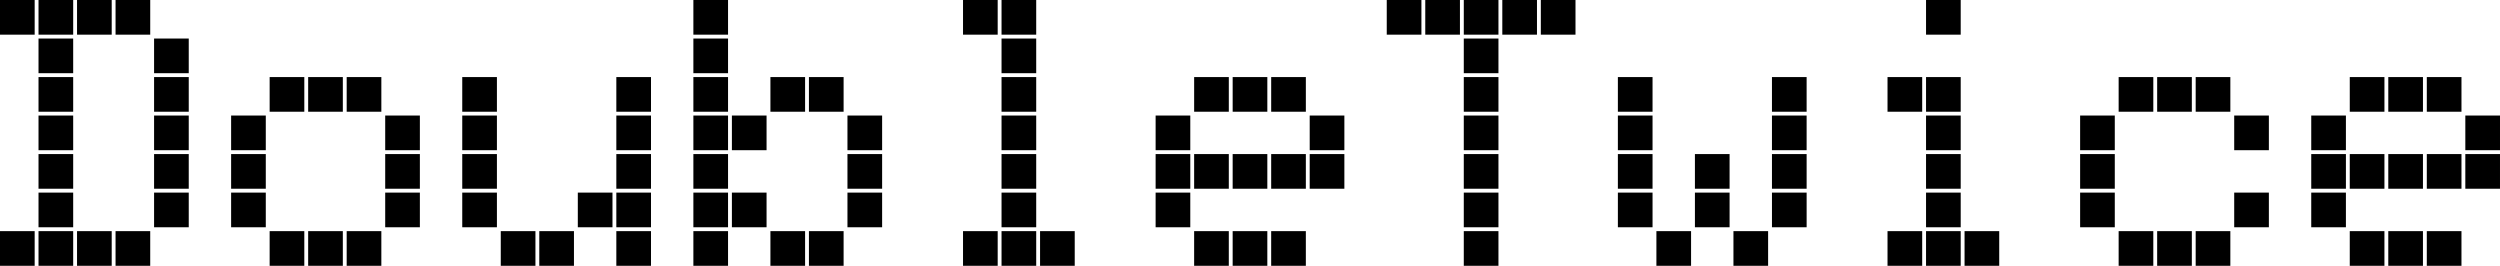
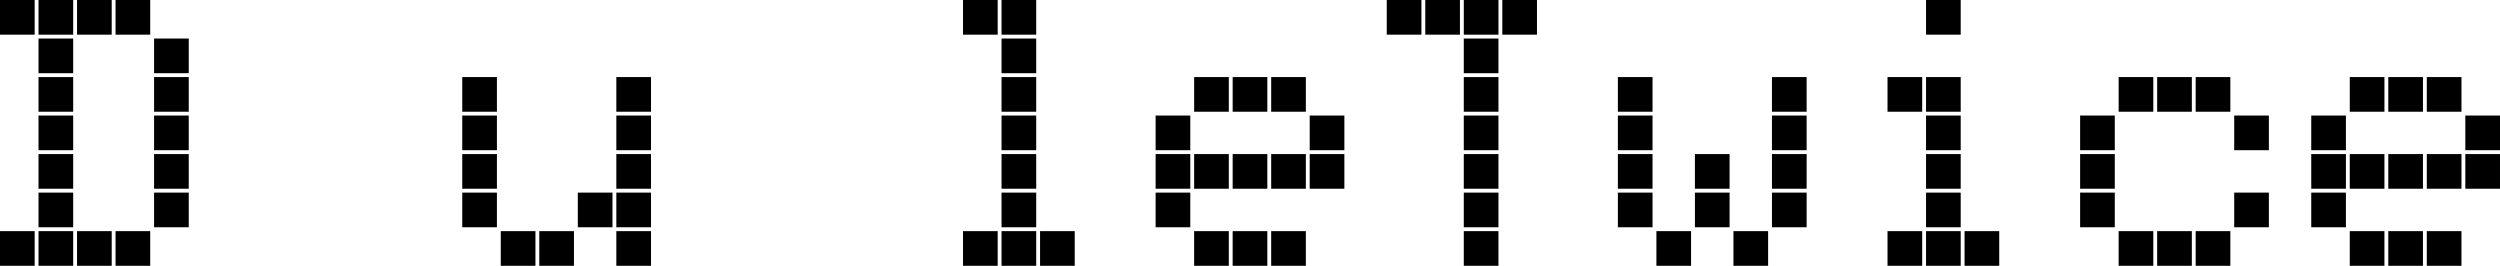
<svg xmlns="http://www.w3.org/2000/svg" width="100%" height="100%" viewBox="0 0 649 69" version="1.1" xml:space="preserve" style="fill-rule:evenodd;clip-rule:evenodd;stroke-linejoin:round;stroke-miterlimit:2;">
  <g transform="matrix(1,0,0,1,-210.499,-505.499)">
    <g transform="matrix(1,0,0,1,133.999,179.999)">
      <g transform="matrix(100,0,0,100,76,395)">
        <path d="M0.095,-0.695l-0.09,0l-0,0.09l0.09,0l0,-0.09Zm0.1,0l-0.09,0l-0,0.09l0.09,0l0,-0.09Zm0.1,0l-0.09,0l-0,0.09l0.09,0l-0,-0.09Zm0.1,0l-0.09,0l-0,0.09l0.09,0l0,-0.09Zm-0.2,0.1l-0.09,0l-0,0.09l0.09,0l0,-0.09Zm0.3,0l-0.09,0l0,0.09l0.09,0l0,-0.09Zm-0.3,0.1l-0.09,0l-0,0.09l0.09,0l0,-0.09Zm0.3,0l-0.09,0l0,0.09l0.09,0l0,-0.09Zm-0.3,0.1l-0.09,0l-0,0.09l0.09,0l0,-0.09Zm0.3,0l-0.09,0l0,0.09l0.09,0l0,-0.09Zm-0.3,0.1l-0.09,0l-0,0.09l0.09,0l0,-0.09Zm0.3,0l-0.09,0l0,0.09l0.09,0l0,-0.09Zm-0.3,0.1l-0.09,0l-0,0.09l0.09,0l0,-0.09Zm0.3,0l-0.09,0l0,0.09l0.09,0l0,-0.09Zm-0.4,0.1l-0.09,0l0,0.09l0.09,0l0,-0.09Zm0.1,0l-0.09,0l0,0.09l0.09,0l0,-0.09Zm0.1,0l-0.09,0l0,0.09l0.09,0l0,-0.09Zm0.1,0l-0.09,0l-0,0.09l0.09,0l0,-0.09Z" style="fill-rule:nonzero;" />
      </g>
      <g transform="matrix(100,0,0,100,136,395)">
-         <path d="M0.195,-0.495l-0.09,0l-0,0.09l0.09,0l0,-0.09Zm0.1,0l-0.09,0l-0,0.09l0.09,0l-0,-0.09Zm0.1,0l-0.09,0l-0,0.09l0.09,0l0,-0.09Zm-0.3,0.1l-0.09,0l-0,0.09l0.09,0l-0,-0.09Zm0.4,0l-0.09,0l0,0.09l0.09,0l0,-0.09Zm-0.4,0.1l-0.09,0l0,0.09l0.09,0l0,-0.09Zm0.4,0l-0.09,0l0,0.09l0.09,0l0,-0.09Zm-0.4,0.1l-0.09,0l0,0.09l0.09,0l0,-0.09Zm0.4,0l-0.09,0l0,0.09l0.09,0l0,-0.09Zm-0.3,0.1l-0.09,0l-0,0.09l0.09,0l0,-0.09Zm0.1,0l-0.09,0l-0,0.09l0.09,0l-0,-0.09Zm0.1,0l-0.09,0l-0,0.09l0.09,0l0,-0.09Z" style="fill-rule:nonzero;" />
-       </g>
+         </g>
      <g transform="matrix(100,0,0,100,196,395)">
        <path d="M0.095,-0.495l-0.09,0l-0,0.09l0.09,0l0,-0.09Zm0.4,0l-0.09,0l0,0.09l0.09,0l0,-0.09Zm-0.4,0.1l-0.09,0l0,0.09l0.09,0l0,-0.09Zm0.4,0l-0.09,0l0,0.09l0.09,0l0,-0.09Zm-0.4,0.1l-0.09,0l0,0.09l0.09,0l0,-0.09Zm0.4,0l-0.09,0l0,0.09l0.09,0l0,-0.09Zm-0.4,0.1l-0.09,0l0,0.09l0.09,0l0,-0.09Zm0.3,0l-0.09,0l0,0.09l0.09,0l0,-0.09Zm0.1,0l-0.09,0l0,0.09l0.09,0l0,-0.09Zm-0.3,0.1l-0.09,0l0,0.09l0.09,0l0,-0.09Zm0.1,0l-0.09,0l0,0.09l0.09,0l0,-0.09Zm0.2,0l-0.09,0l0,0.09l0.09,0l0,-0.09Z" style="fill-rule:nonzero;" />
      </g>
      <g transform="matrix(100,0,0,100,256,395)">
-         <path d="M0.095,-0.695l-0.09,0l-0,0.09l0.09,0l0,-0.09Zm0,0.1l-0.09,0l-0,0.09l0.09,0l0,-0.09Zm0,0.1l-0.09,0l-0,0.09l0.09,0l0,-0.09Zm0.2,0l-0.09,0l-0,0.09l0.09,0l-0,-0.09Zm0.1,0l-0.09,0l-0,0.09l0.09,0l0,-0.09Zm-0.3,0.1l-0.09,0l-0,0.09l0.09,0l-0,-0.09Zm0.1,0l-0.09,0l-0,0.09l0.09,0l-0,-0.09Zm0.3,0l-0.09,0l0,0.09l0.09,0l0,-0.09Zm-0.4,0.1l-0.09,0l0,0.09l0.09,0l0,-0.09Zm0.4,0l-0.09,0l0,0.09l0.09,0l0,-0.09Zm-0.4,0.1l-0.09,0l0,0.09l0.09,0l0,-0.09Zm0.1,0l-0.09,0l0,0.09l0.09,0l0,-0.09Zm0.3,0l-0.09,0l0,0.09l0.09,0l0,-0.09Zm-0.4,0.1l-0.09,0l0,0.09l0.09,0l0,-0.09Zm0.2,0l-0.09,0l0,0.09l0.09,0l0,-0.09Zm0.1,0l-0.09,0l-0,0.09l0.09,0l0,-0.09Z" style="fill-rule:nonzero;" />
-       </g>
+         </g>
      <g transform="matrix(100,0,0,100,316,395)">
        <path d="M0.195,-0.695l-0.09,0l-0,0.09l0.09,0l0,-0.09Zm0.1,0l-0.09,0l-0,0.09l0.09,0l-0,-0.09Zm-0,0.1l-0.09,0l-0,0.09l0.09,0l-0,-0.09Zm-0,0.1l-0.09,0l-0,0.09l0.09,0l-0,-0.09Zm-0,0.1l-0.09,0l-0,0.09l0.09,0l-0,-0.09Zm-0,0.1l-0.09,0l-0,0.09l0.09,0l-0,-0.09Zm-0,0.1l-0.09,0l-0,0.09l0.09,0l-0,-0.09Zm-0.1,0.1l-0.09,0l-0,0.09l0.09,0l-0,-0.09Zm0.1,0l-0.09,0l-0,0.09l0.09,0l-0,-0.09Zm0.1,0l-0.09,0l-0,0.09l0.09,0l0,-0.09Z" style="fill-rule:nonzero;" />
      </g>
      <g transform="matrix(100,0,0,100,376,395)">
        <path d="M0.195,-0.495l-0.09,0l-0,0.09l0.09,0l0,-0.09Zm0.1,0l-0.09,0l-0,0.09l0.09,0l-0,-0.09Zm0.1,0l-0.09,0l-0,0.09l0.09,0l0,-0.09Zm-0.3,0.1l-0.09,0l-0,0.09l0.09,0l-0,-0.09Zm0.4,0l-0.09,0l0,0.09l0.09,0l0,-0.09Zm-0.4,0.1l-0.09,0l0,0.09l0.09,0l0,-0.09Zm0.1,0l-0.09,0l0,0.09l0.09,0l0,-0.09Zm0.1,0l-0.09,0l0,0.09l0.09,0l0,-0.09Zm0.1,0l-0.09,0l-0,0.09l0.09,0l0,-0.09Zm0.1,0l-0.09,0l0,0.09l0.09,0l0,-0.09Zm-0.4,0.1l-0.09,0l0,0.09l0.09,0l0,-0.09Zm0.1,0.1l-0.09,0l0,0.09l0.09,0l0,-0.09Zm0.1,0l-0.09,0l0,0.09l0.09,0l0,-0.09Zm0.1,0l-0.09,0l-0,0.09l0.09,0l0,-0.09Z" style="fill-rule:nonzero;" />
      </g>
      <g transform="matrix(100,0,0,100,436,395)">
-         <path d="M0.095,-0.695l-0.09,0l-0,0.09l0.09,0l0,-0.09Zm0.1,0l-0.09,0l-0,0.09l0.09,0l0,-0.09Zm0.1,0l-0.09,0l-0,0.09l0.09,0l-0,-0.09Zm0.1,0l-0.09,0l-0,0.09l0.09,0l0,-0.09Zm0.1,0l-0.09,0l0,0.09l0.09,0l0,-0.09Zm-0.2,0.1l-0.09,0l0,0.09l0.09,0l0,-0.09Zm0,0.1l-0.09,0l0,0.09l0.09,0l0,-0.09Zm0,0.1l-0.09,0l0,0.09l0.09,0l0,-0.09Zm0,0.1l-0.09,0l0,0.09l0.09,0l0,-0.09Zm0,0.1l-0.09,0l0,0.09l0.09,0l0,-0.09Zm0,0.1l-0.09,0l0,0.09l0.09,0l0,-0.09Z" style="fill-rule:nonzero;" />
+         <path d="M0.095,-0.695l-0.09,0l-0,0.09l0.09,0l0,-0.09Zm0.1,0l-0.09,0l-0,0.09l0.09,0l0,-0.09Zm0.1,0l-0.09,0l-0,0.09l0.09,0l-0,-0.09Zm0.1,0l-0.09,0l-0,0.09l0.09,0l0,-0.09Zm0.1,0l-0.09,0l0,0.09l0,-0.09Zm-0.2,0.1l-0.09,0l0,0.09l0.09,0l0,-0.09Zm0,0.1l-0.09,0l0,0.09l0.09,0l0,-0.09Zm0,0.1l-0.09,0l0,0.09l0.09,0l0,-0.09Zm0,0.1l-0.09,0l0,0.09l0.09,0l0,-0.09Zm0,0.1l-0.09,0l0,0.09l0.09,0l0,-0.09Zm0,0.1l-0.09,0l0,0.09l0.09,0l0,-0.09Z" style="fill-rule:nonzero;" />
      </g>
      <g transform="matrix(100,0,0,100,496,395)">
        <path d="M0.095,-0.495l-0.09,0l-0,0.09l0.09,0l0,-0.09Zm0.4,0l-0.09,0l0,0.09l0.09,0l0,-0.09Zm-0.4,0.1l-0.09,0l0,0.09l0.09,0l0,-0.09Zm0.4,0l-0.09,0l0,0.09l0.09,0l0,-0.09Zm-0.4,0.1l-0.09,0l0,0.09l0.09,0l0,-0.09Zm0.2,0l-0.09,0l0,0.09l0.09,0l0,-0.09Zm0.2,0l-0.09,0l0,0.09l0.09,0l0,-0.09Zm-0.4,0.1l-0.09,0l0,0.09l0.09,0l0,-0.09Zm0.2,0l-0.09,0l0,0.09l0.09,0l0,-0.09Zm0.2,0l-0.09,0l0,0.09l0.09,0l0,-0.09Zm-0.3,0.1l-0.09,0l-0,0.09l0.09,0l0,-0.09Zm0.2,0l-0.09,0l-0,0.09l0.09,0l0,-0.09Z" style="fill-rule:nonzero;" />
      </g>
      <g transform="matrix(100,0,0,100,556,395)">
        <path d="M0.295,-0.695l-0.09,0l0,0.09l0.09,0l0,-0.09Zm-0.1,0.2l-0.09,0l0,0.09l0.09,0l0,-0.09Zm0.1,0l-0.09,0l0,0.09l0.09,0l0,-0.09Zm0,0.1l-0.09,0l0,0.09l0.09,0l0,-0.09Zm0,0.1l-0.09,0l0,0.09l0.09,0l0,-0.09Zm0,0.1l-0.09,0l0,0.09l0.09,0l0,-0.09Zm-0.1,0.1l-0.09,0l0,0.09l0.09,0l0,-0.09Zm0.1,0l-0.09,0l0,0.09l0.09,0l0,-0.09Zm0.1,0l-0.09,0l-0,0.09l0.09,0l0,-0.09Z" style="fill-rule:nonzero;" />
      </g>
      <g transform="matrix(100,0,0,100,616,395)">
        <path d="M0.195,-0.495l-0.09,0l-0,0.09l0.09,0l0,-0.09Zm0.1,0l-0.09,0l-0,0.09l0.09,0l-0,-0.09Zm0.1,0l-0.09,0l-0,0.09l0.09,0l0,-0.09Zm-0.3,0.1l-0.09,0l-0,0.09l0.09,0l-0,-0.09Zm0.4,0l-0.09,0l0,0.09l0.09,0l0,-0.09Zm-0.4,0.1l-0.09,0l0,0.09l0.09,0l0,-0.09Zm0,0.1l-0.09,0l0,0.09l0.09,0l0,-0.09Zm0.4,0l-0.09,0l0,0.09l0.09,0l0,-0.09Zm-0.3,0.1l-0.09,0l-0,0.09l0.09,0l0,-0.09Zm0.1,0l-0.09,0l-0,0.09l0.09,0l-0,-0.09Zm0.1,0l-0.09,0l-0,0.09l0.09,0l0,-0.09Z" style="fill-rule:nonzero;" />
      </g>
      <g transform="matrix(100,0,0,100,676,395)">
        <path d="M0.195,-0.495l-0.09,0l-0,0.09l0.09,0l0,-0.09Zm0.1,0l-0.09,0l-0,0.09l0.09,0l-0,-0.09Zm0.1,0l-0.09,0l-0,0.09l0.09,0l0,-0.09Zm-0.3,0.1l-0.09,0l-0,0.09l0.09,0l-0,-0.09Zm0.4,0l-0.09,0l0,0.09l0.09,0l0,-0.09Zm-0.4,0.1l-0.09,0l0,0.09l0.09,0l0,-0.09Zm0.1,0l-0.09,0l0,0.09l0.09,0l0,-0.09Zm0.1,0l-0.09,0l0,0.09l0.09,0l0,-0.09Zm0.1,0l-0.09,0l-0,0.09l0.09,0l0,-0.09Zm0.1,0l-0.09,0l0,0.09l0.09,0l0,-0.09Zm-0.4,0.1l-0.09,0l0,0.09l0.09,0l0,-0.09Zm0.1,0.1l-0.09,0l0,0.09l0.09,0l0,-0.09Zm0.1,0l-0.09,0l0,0.09l0.09,0l0,-0.09Zm0.1,0l-0.09,0l-0,0.09l0.09,0l0,-0.09Z" style="fill-rule:nonzero;" />
      </g>
    </g>
  </g>
</svg>